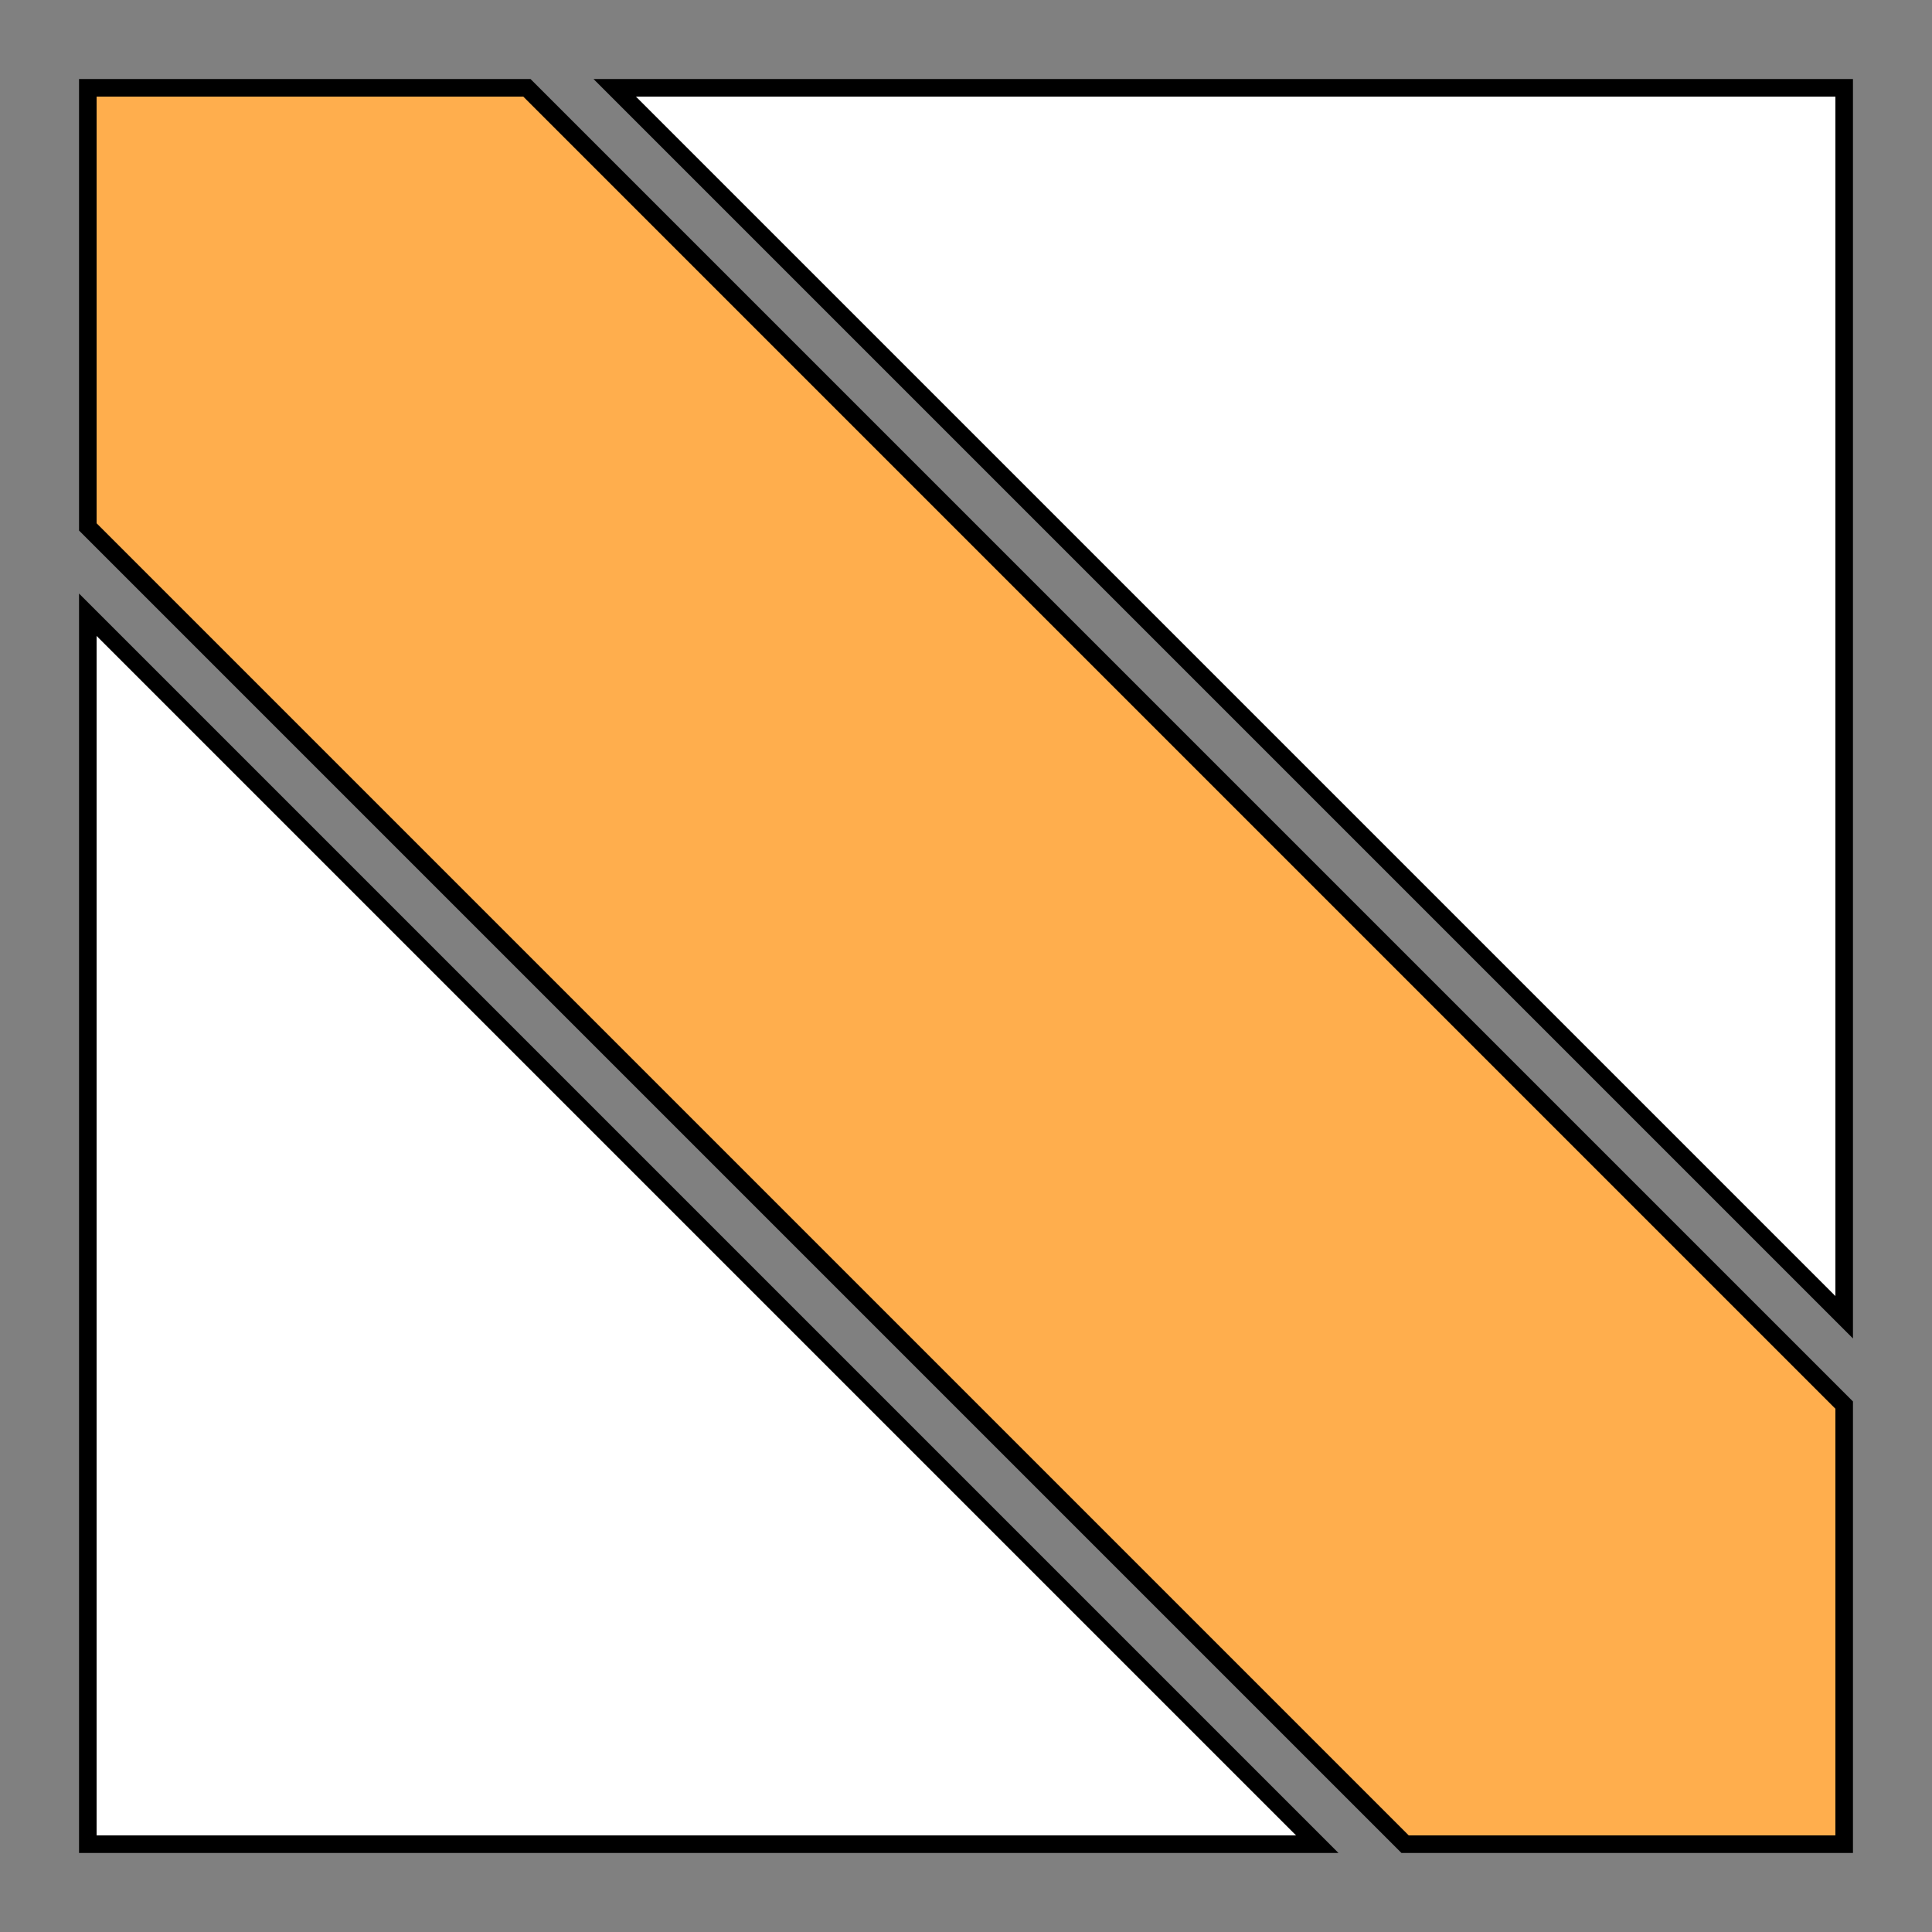
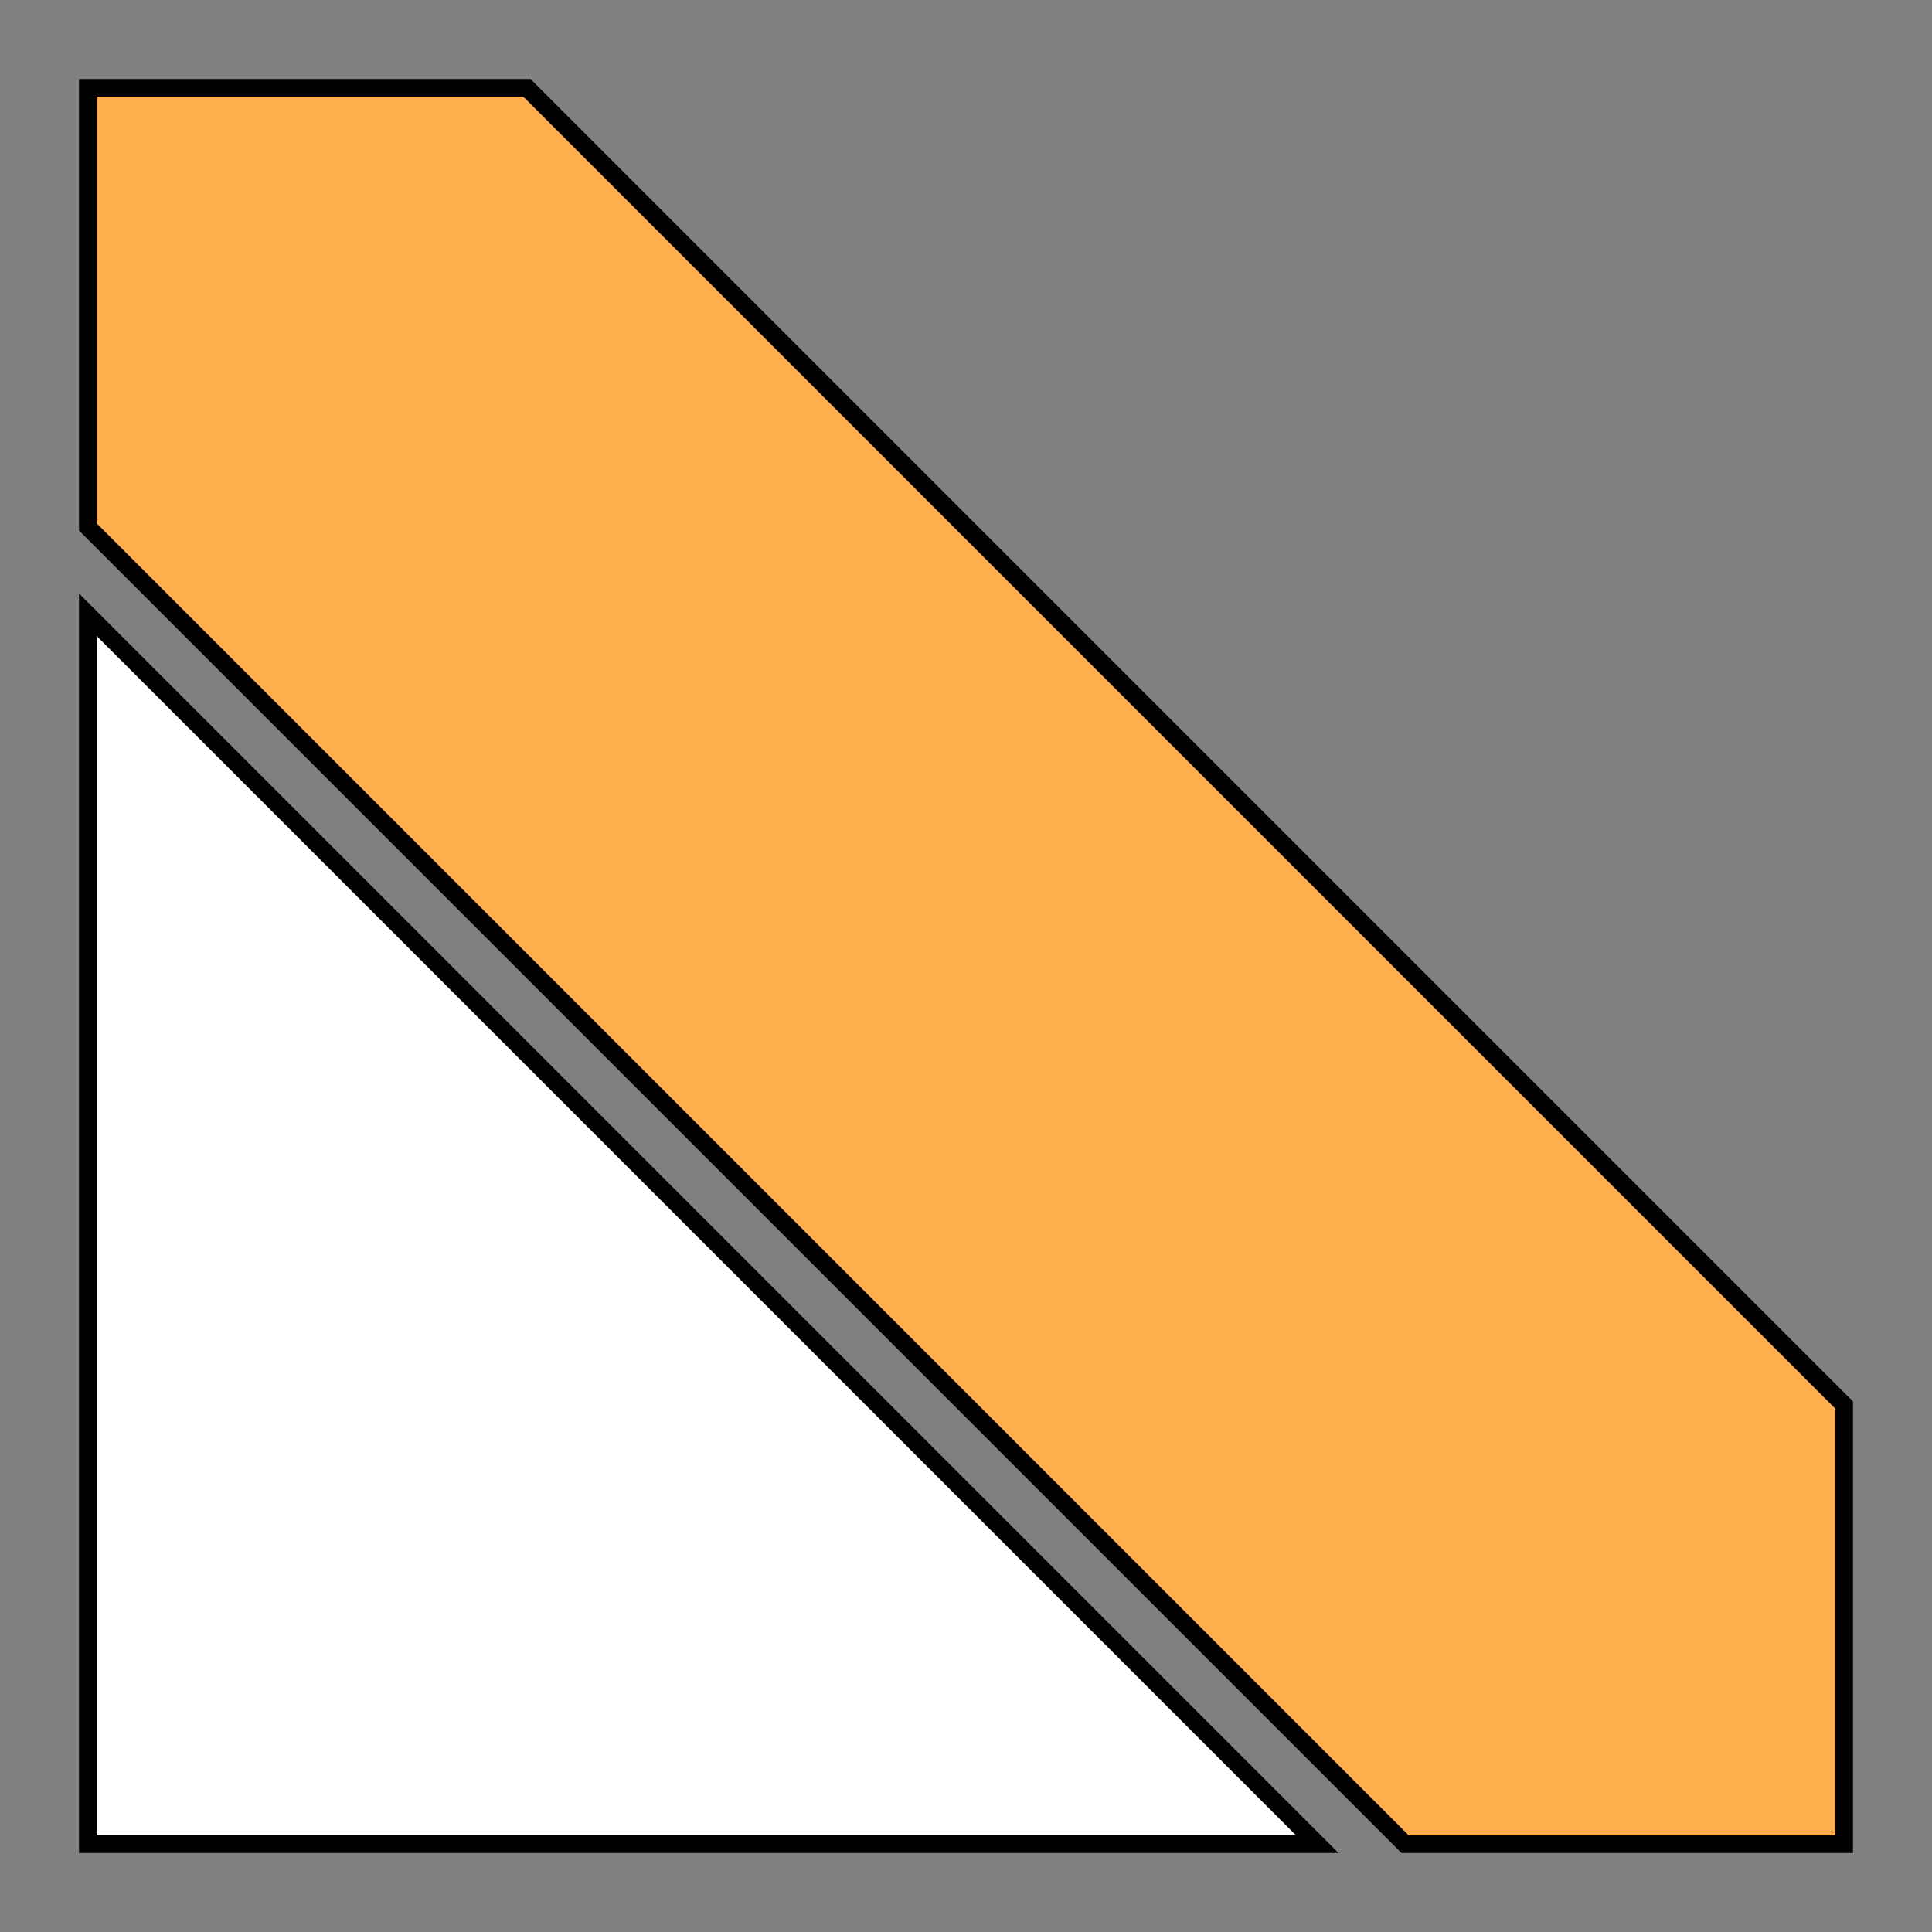
<svg xmlns="http://www.w3.org/2000/svg" version="1.1" height="11cm" width="11cm" viewBox="-5 -5 110 110">
  <rect x="-5" y="-5" width="110" height="110" fill="#808080" stroke="none" />
  <desc xml:lang="en">orange nature trail</desc>
s  <desc xml:lang="cs">oranžová naučná stezka</desc>
  <g style="stroke:black; stroke-width:1;">
    <polygon fill="white" points="0,30 70,100 0,100" />
-     <polygon fill="white" points="30,0 100,70 100,0" />
    <polygon fill="#ffae4d" points="0,0 0,25 75,100 100,100 100,75 25,0" />
  </g>
</svg>